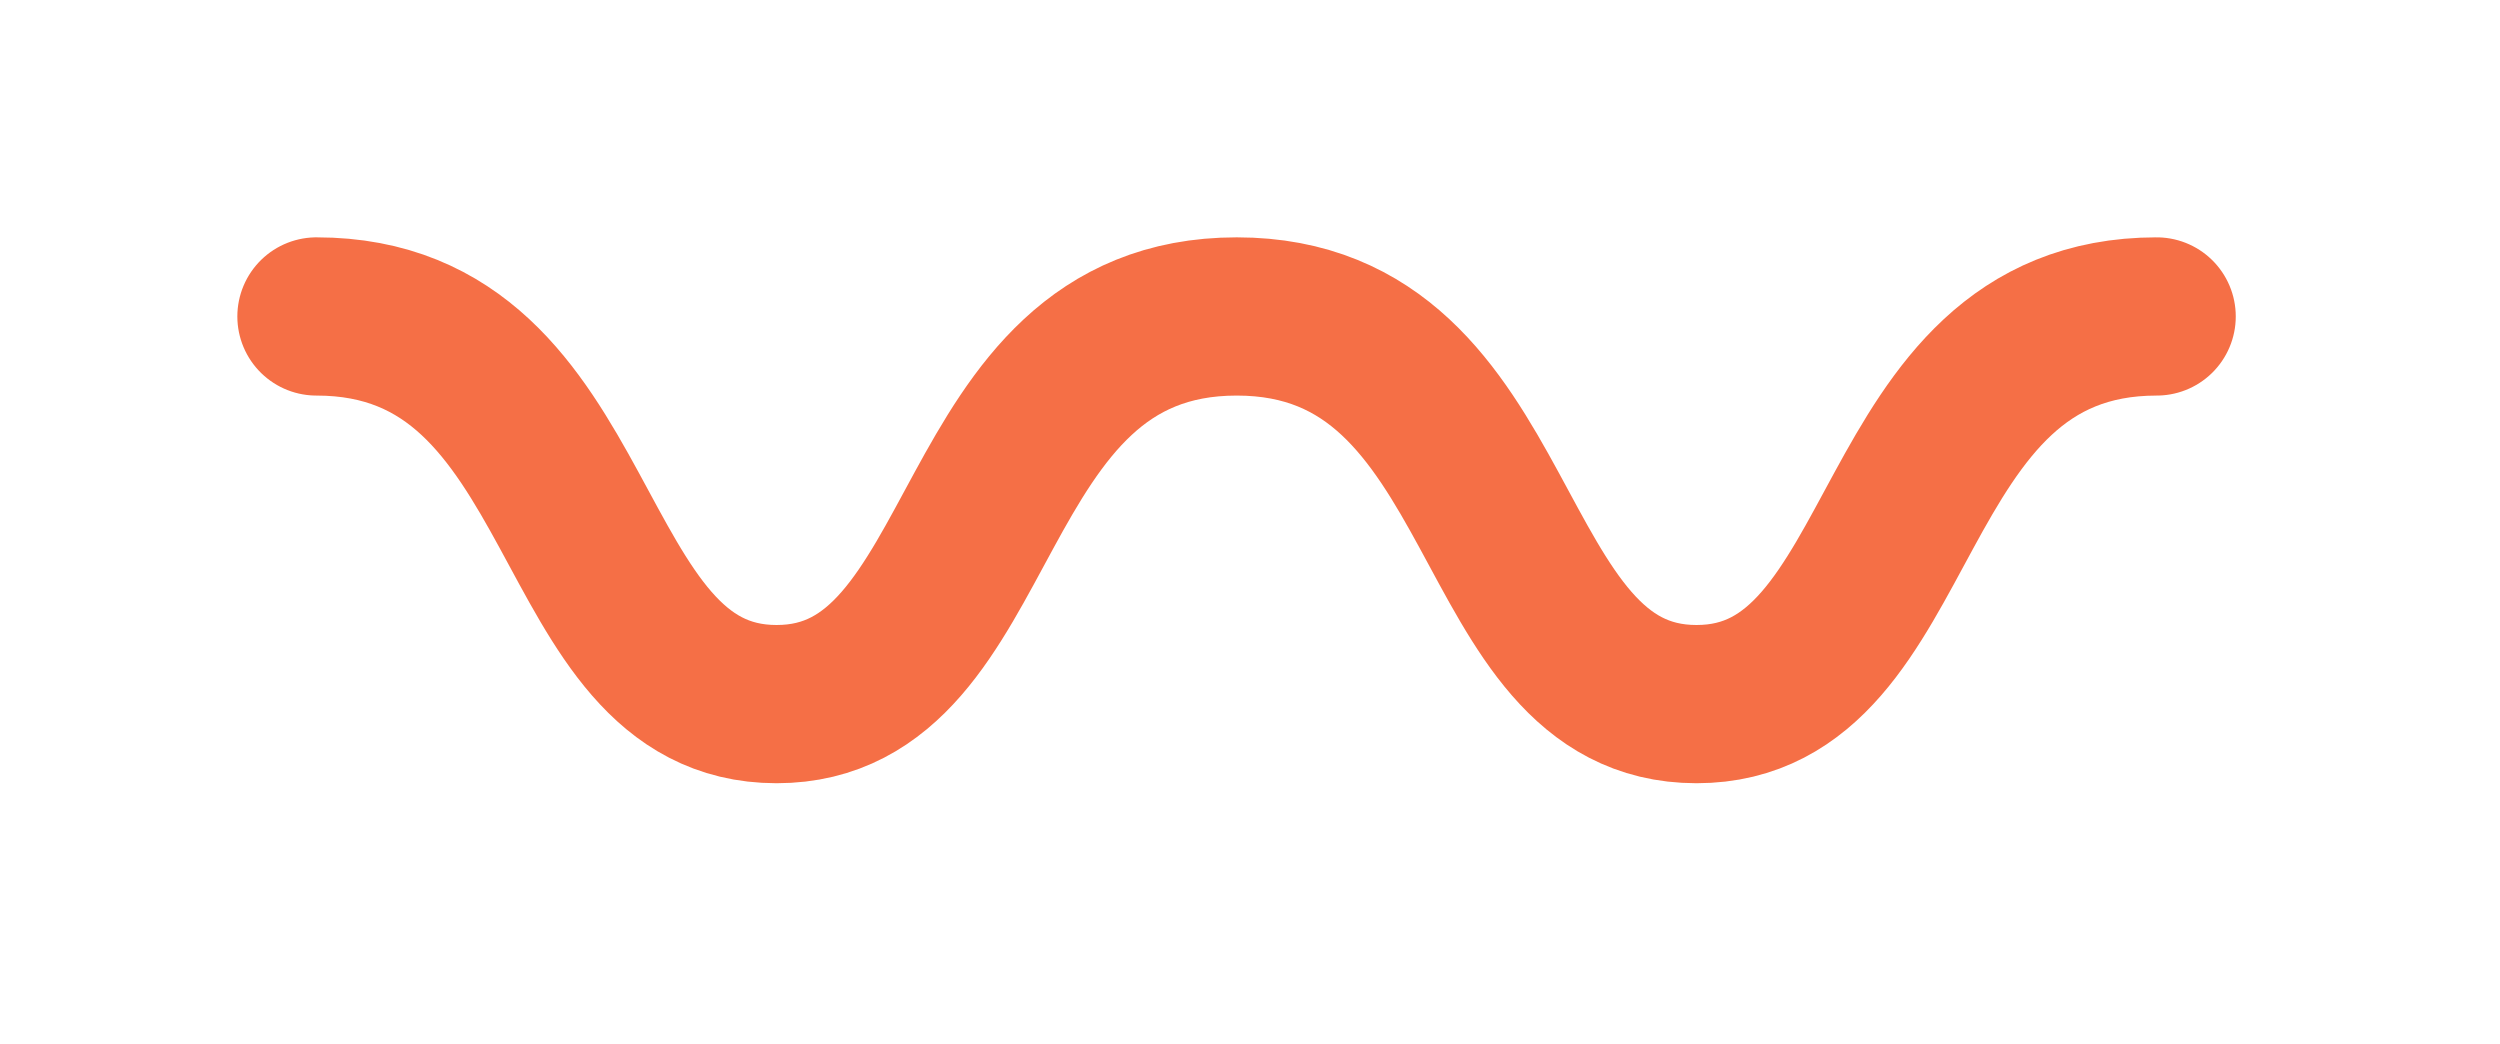
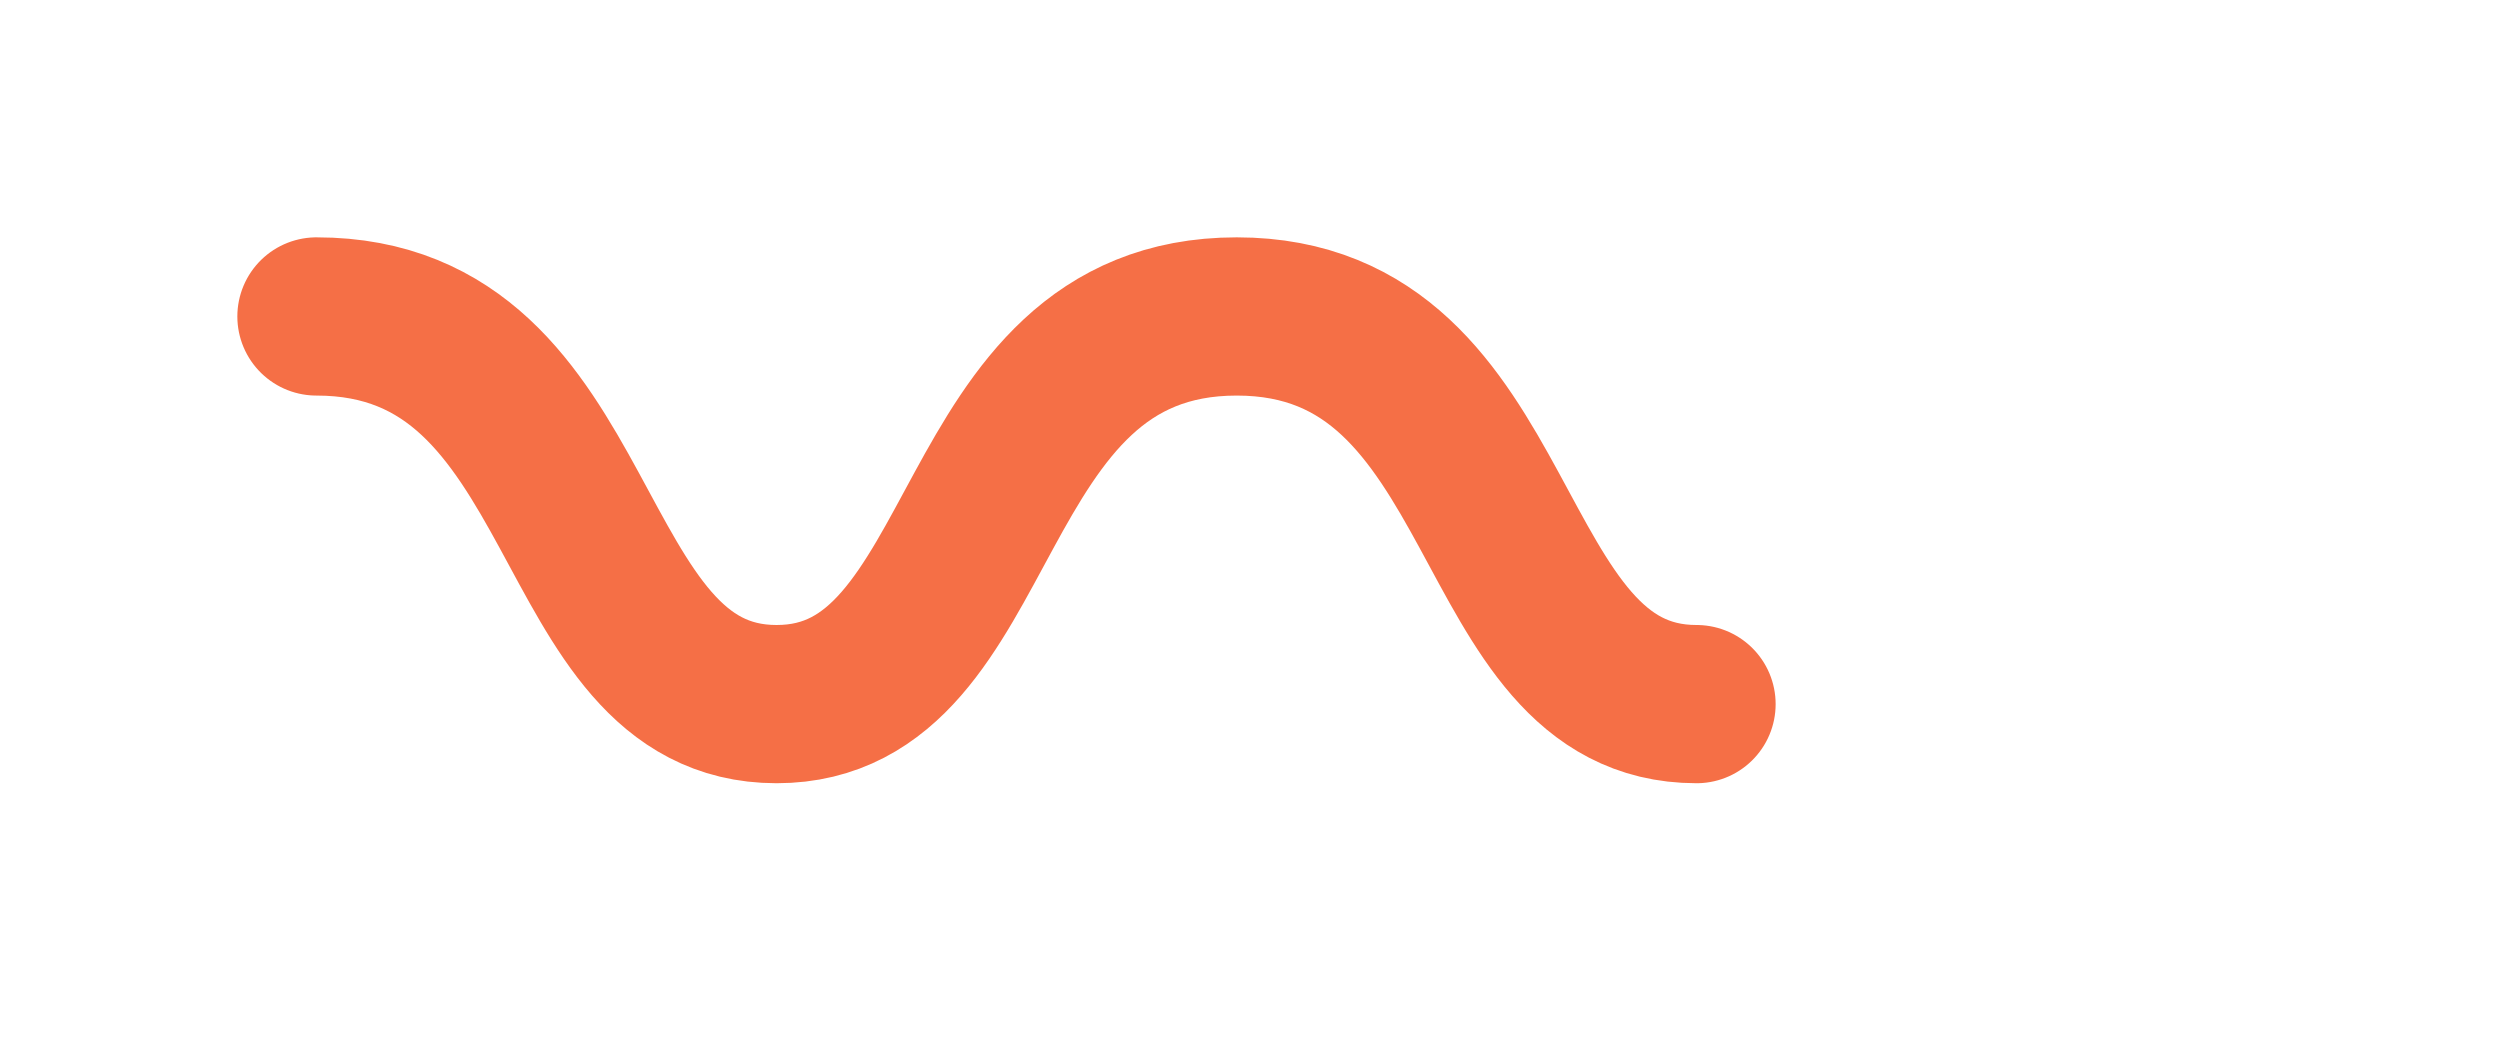
<svg xmlns="http://www.w3.org/2000/svg" width="79" height="33" viewBox="0 0 79 33" fill="none">
-   <path d="M10 10C18.82 10 17.63 22.25 24.54 22.25C31.45 22.25 30.26 10 39.08 10C47.89 10 46.7 22.25 53.61 22.25C60.52 22.25 59.33 10 68.15 10" stroke="#F56F46" stroke-width="5" stroke-linecap="round" stroke-linejoin="round" />
+   <path d="M10 10C18.82 10 17.63 22.25 24.54 22.25C31.45 22.25 30.26 10 39.08 10C47.89 10 46.7 22.25 53.61 22.25" stroke="#F56F46" stroke-width="5" stroke-linecap="round" stroke-linejoin="round" />
</svg>